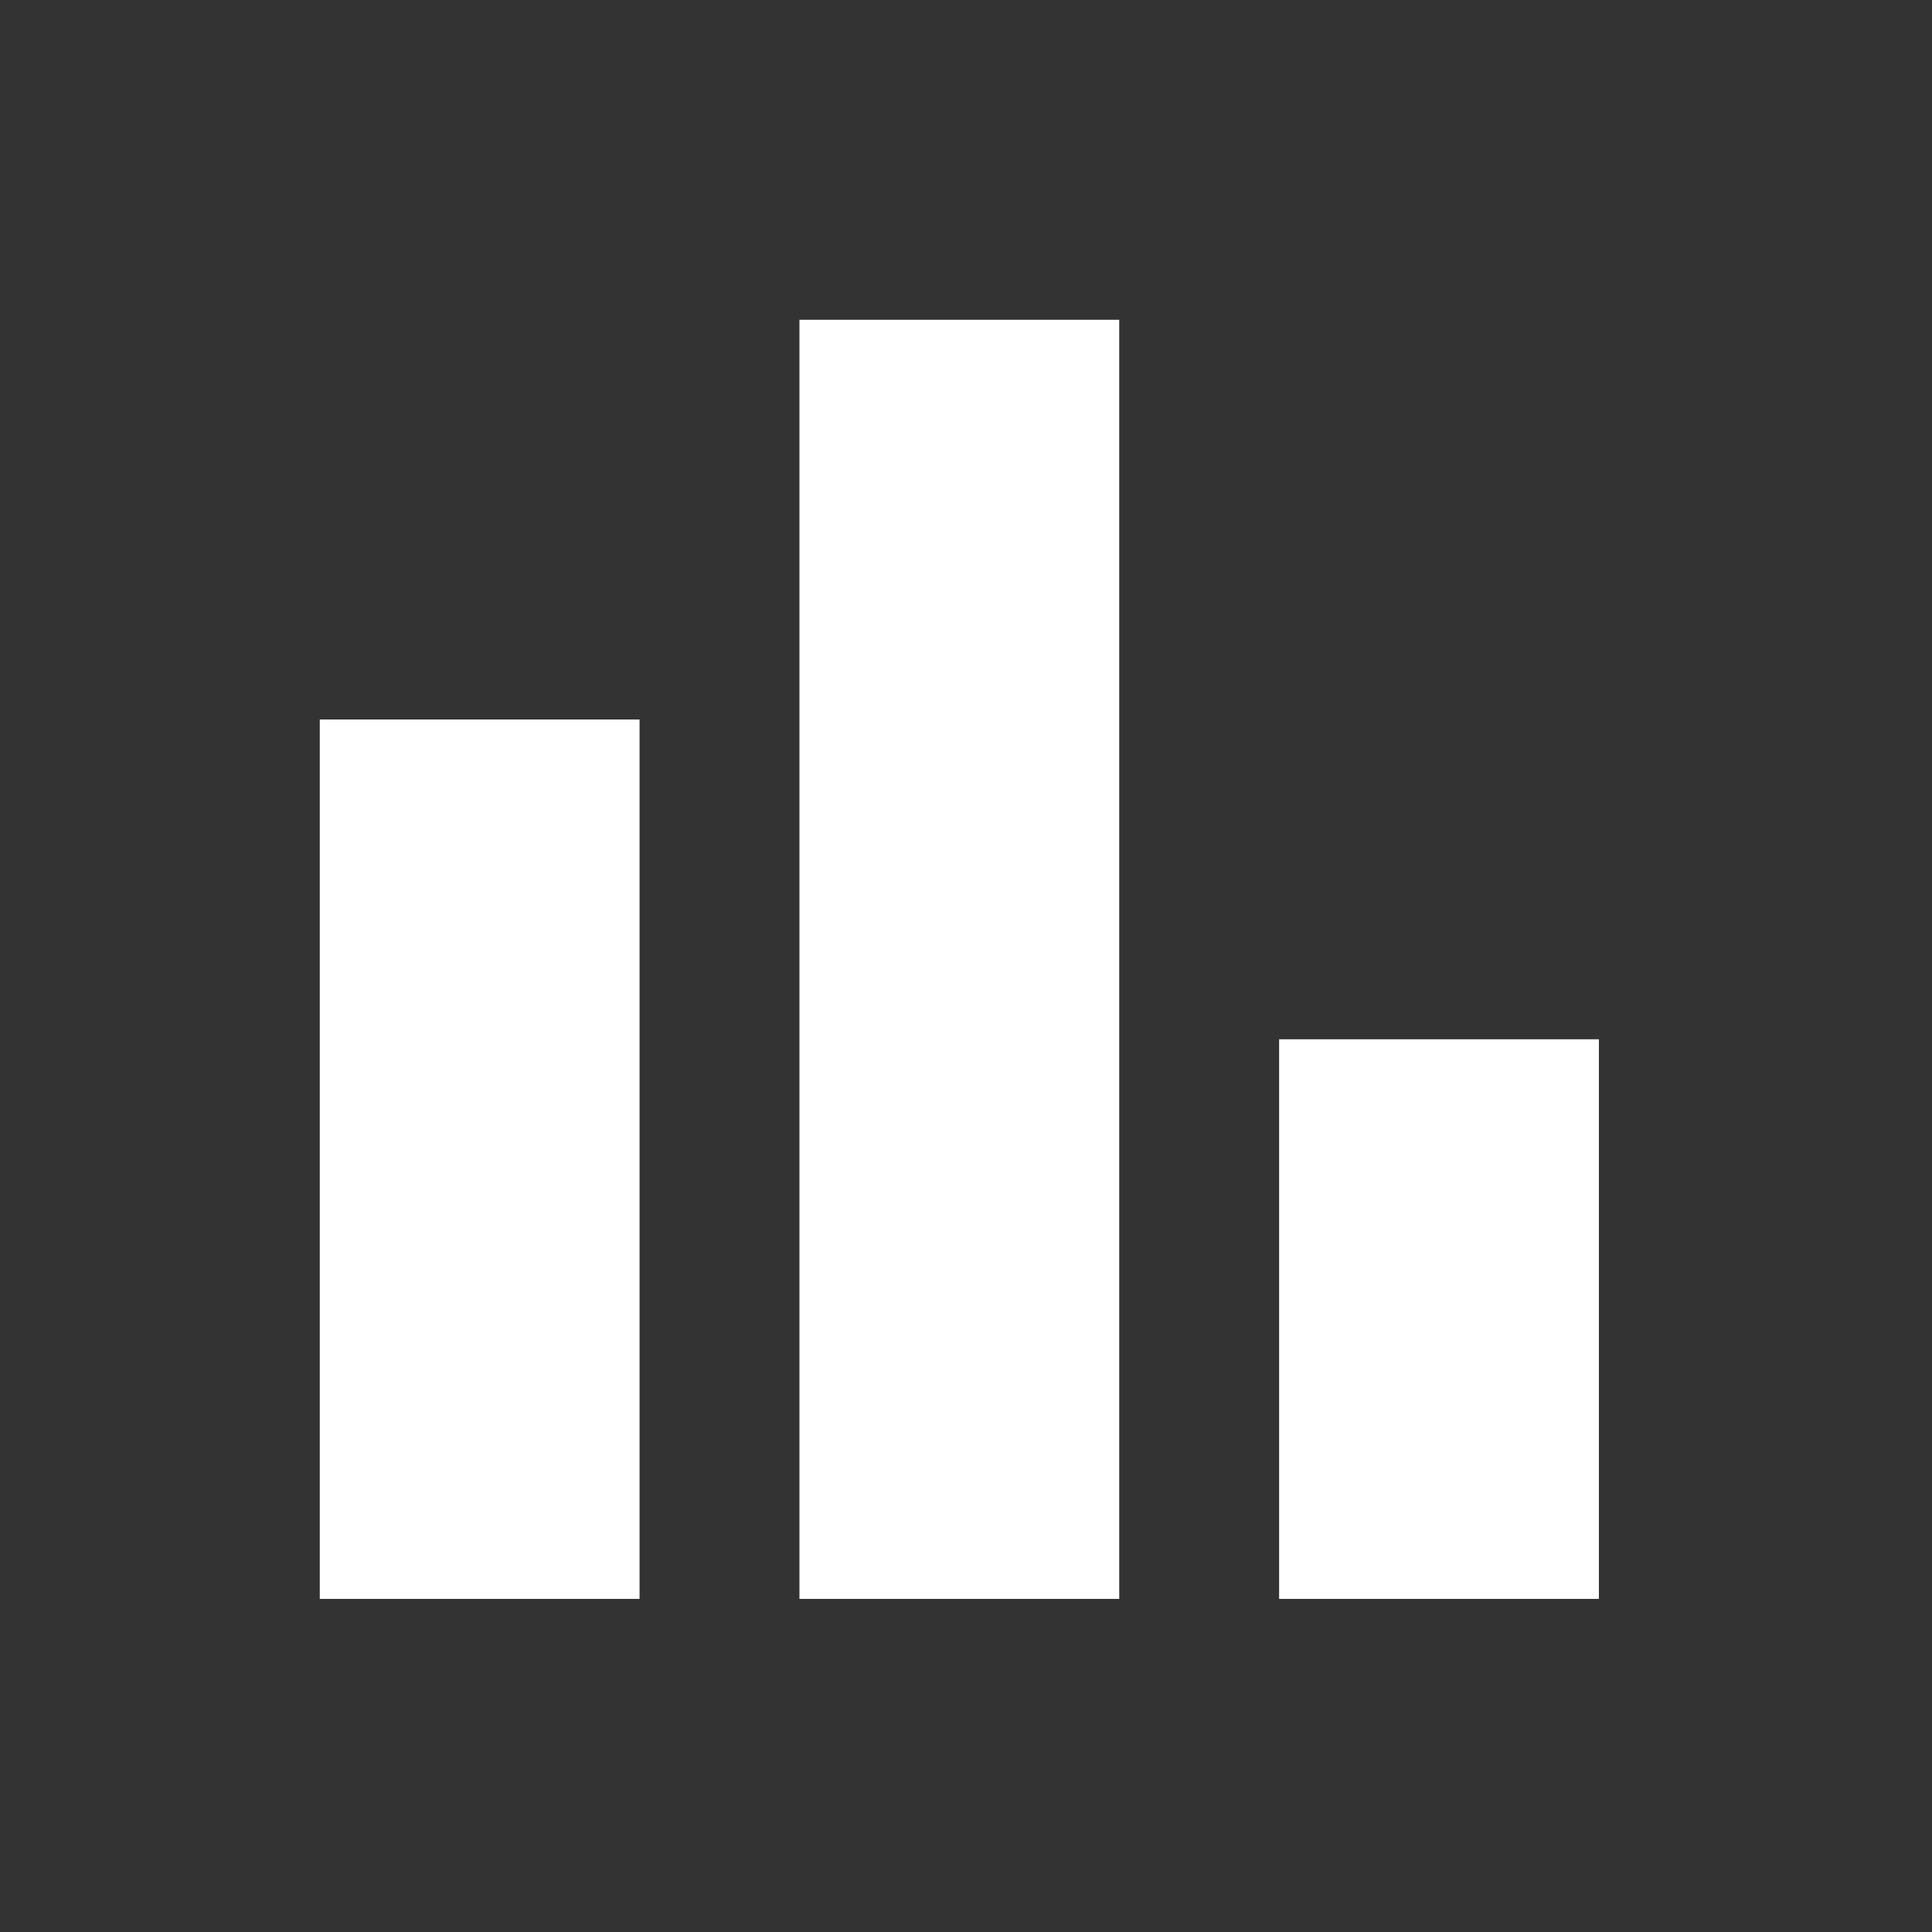
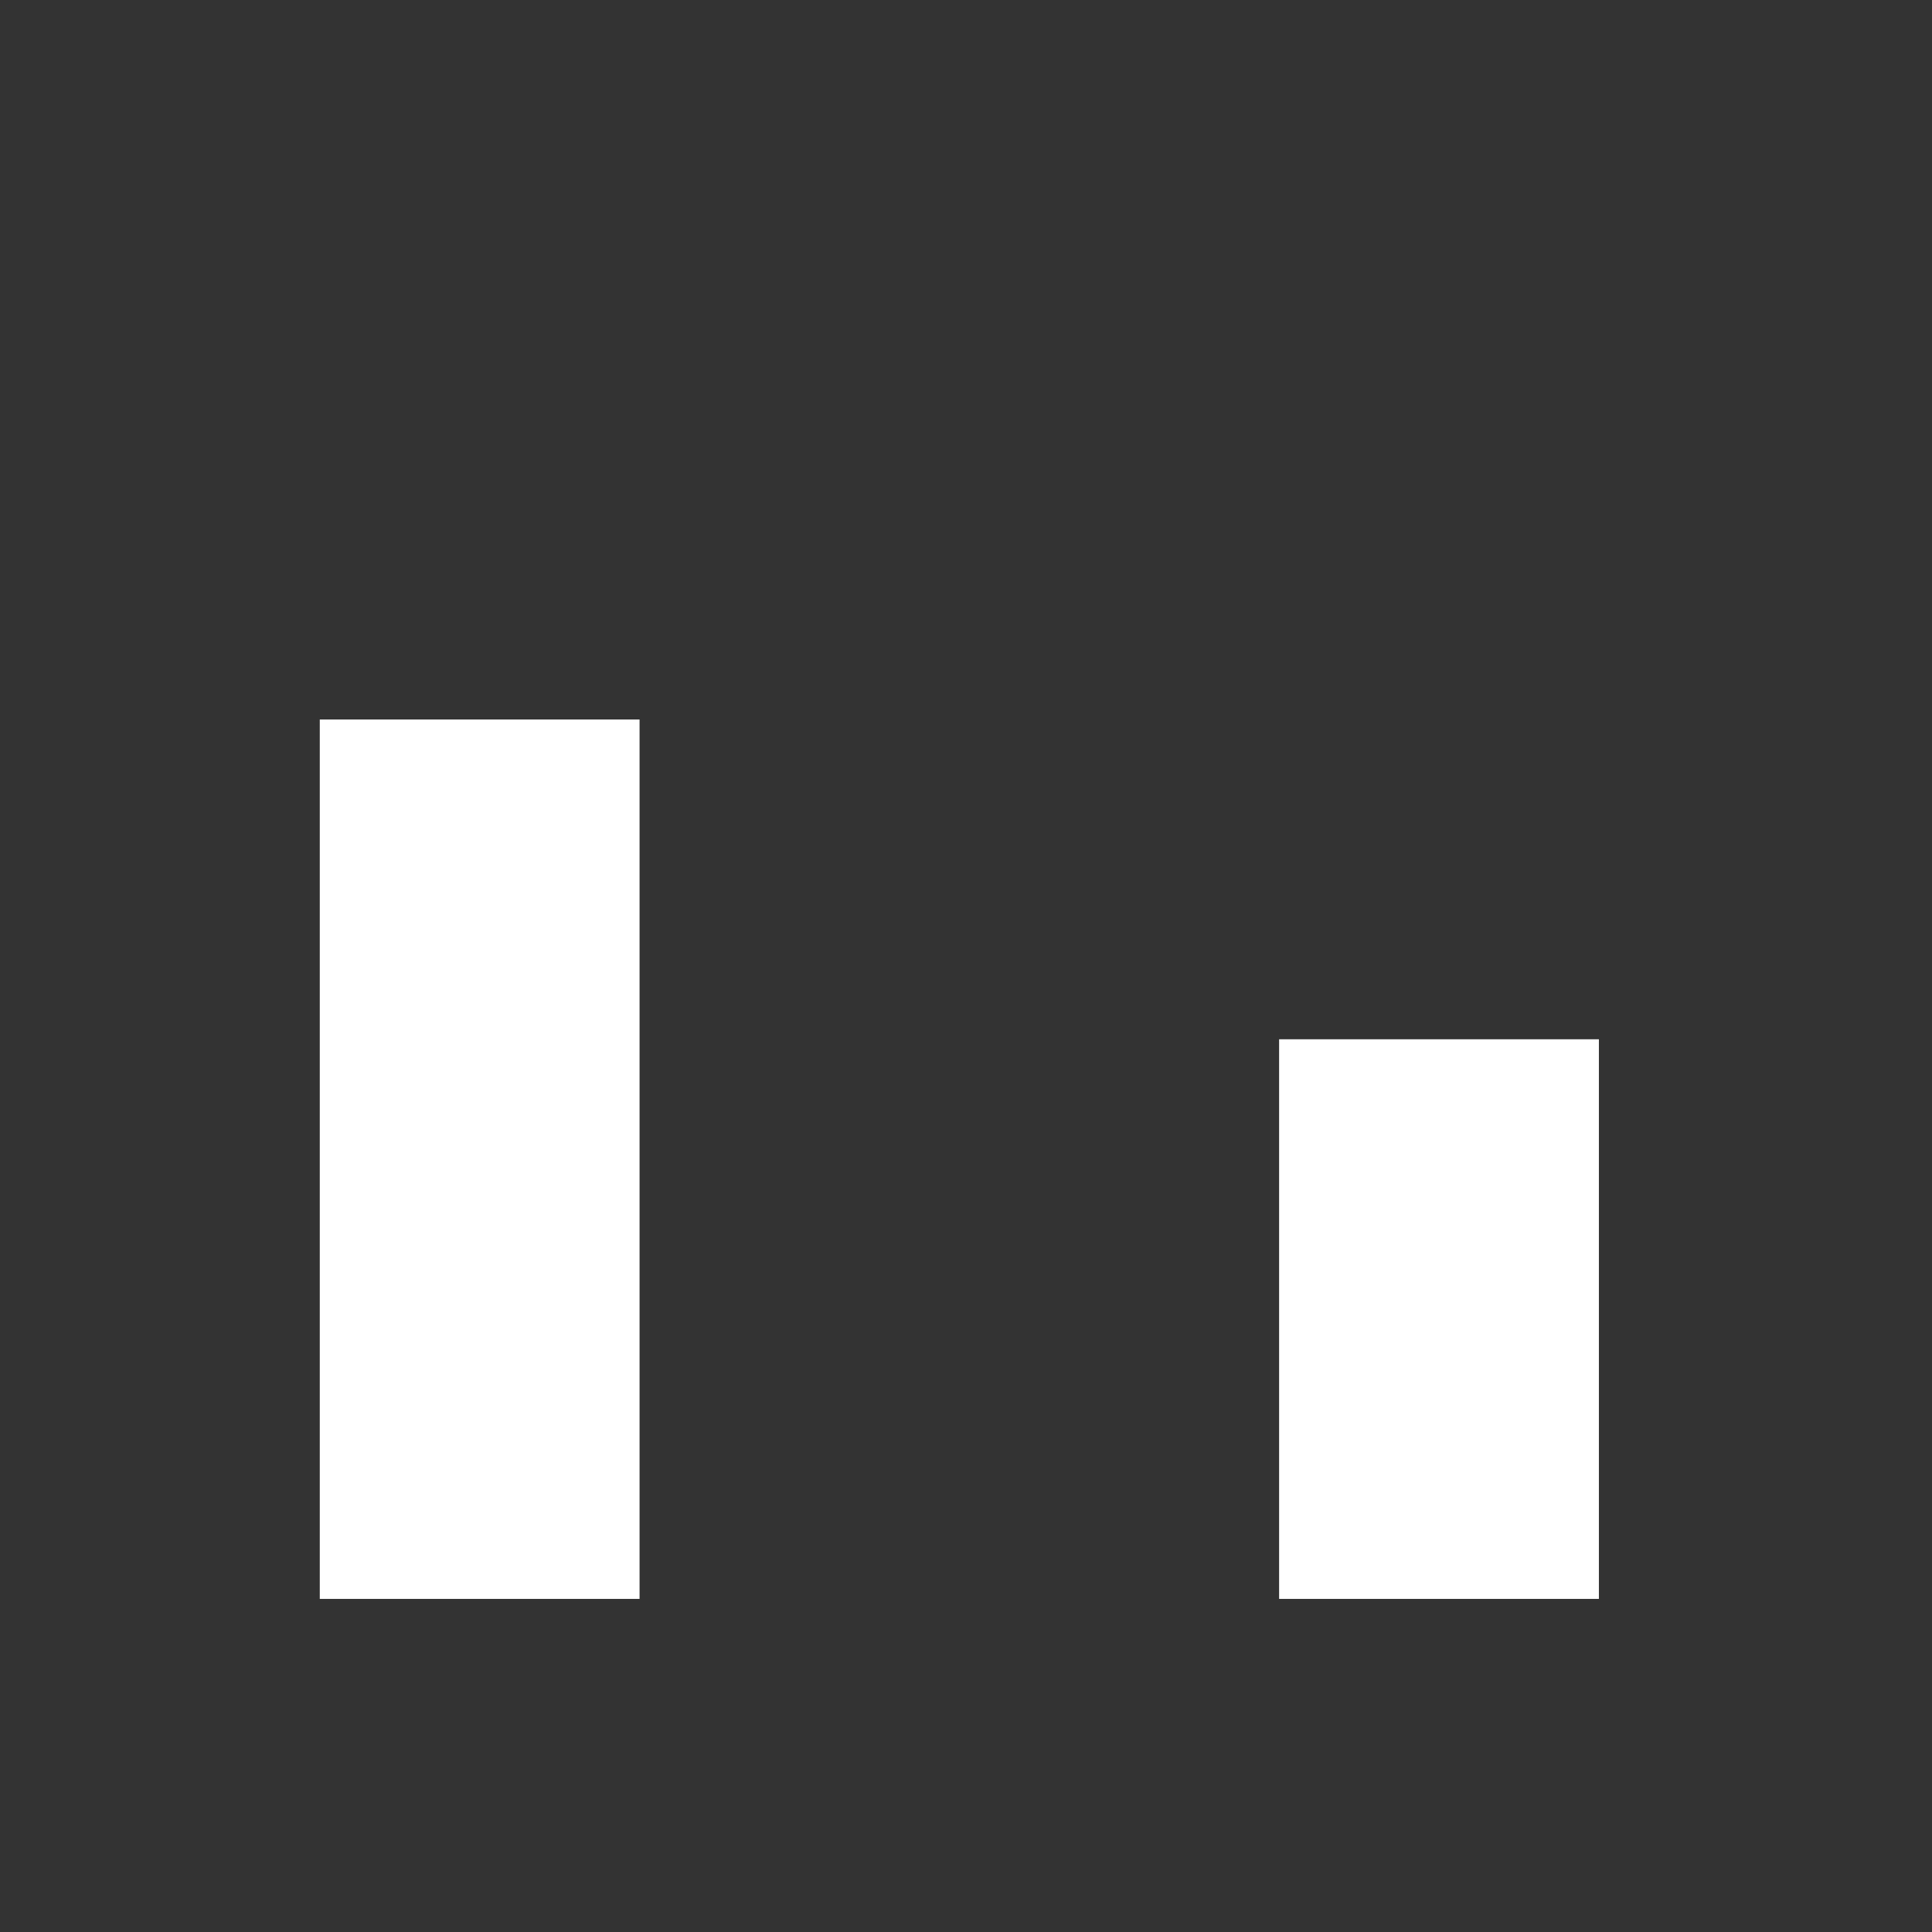
<svg xmlns="http://www.w3.org/2000/svg" width="29" height="29" viewBox="0 0 29 29" fill="none">
  <rect x="0" y="0" width="29" height="29" fill="#333333" stroke="none" />
  <path d="M9.6 10.8H4.8V24H9.6V10.8Z" fill="white" />
  <path d="M24 15.6H19.2V24H24V15.6Z" fill="white" />
-   <path d="M16.8 4.8H12V24H16.8V4.8Z" fill="white" />
</svg>